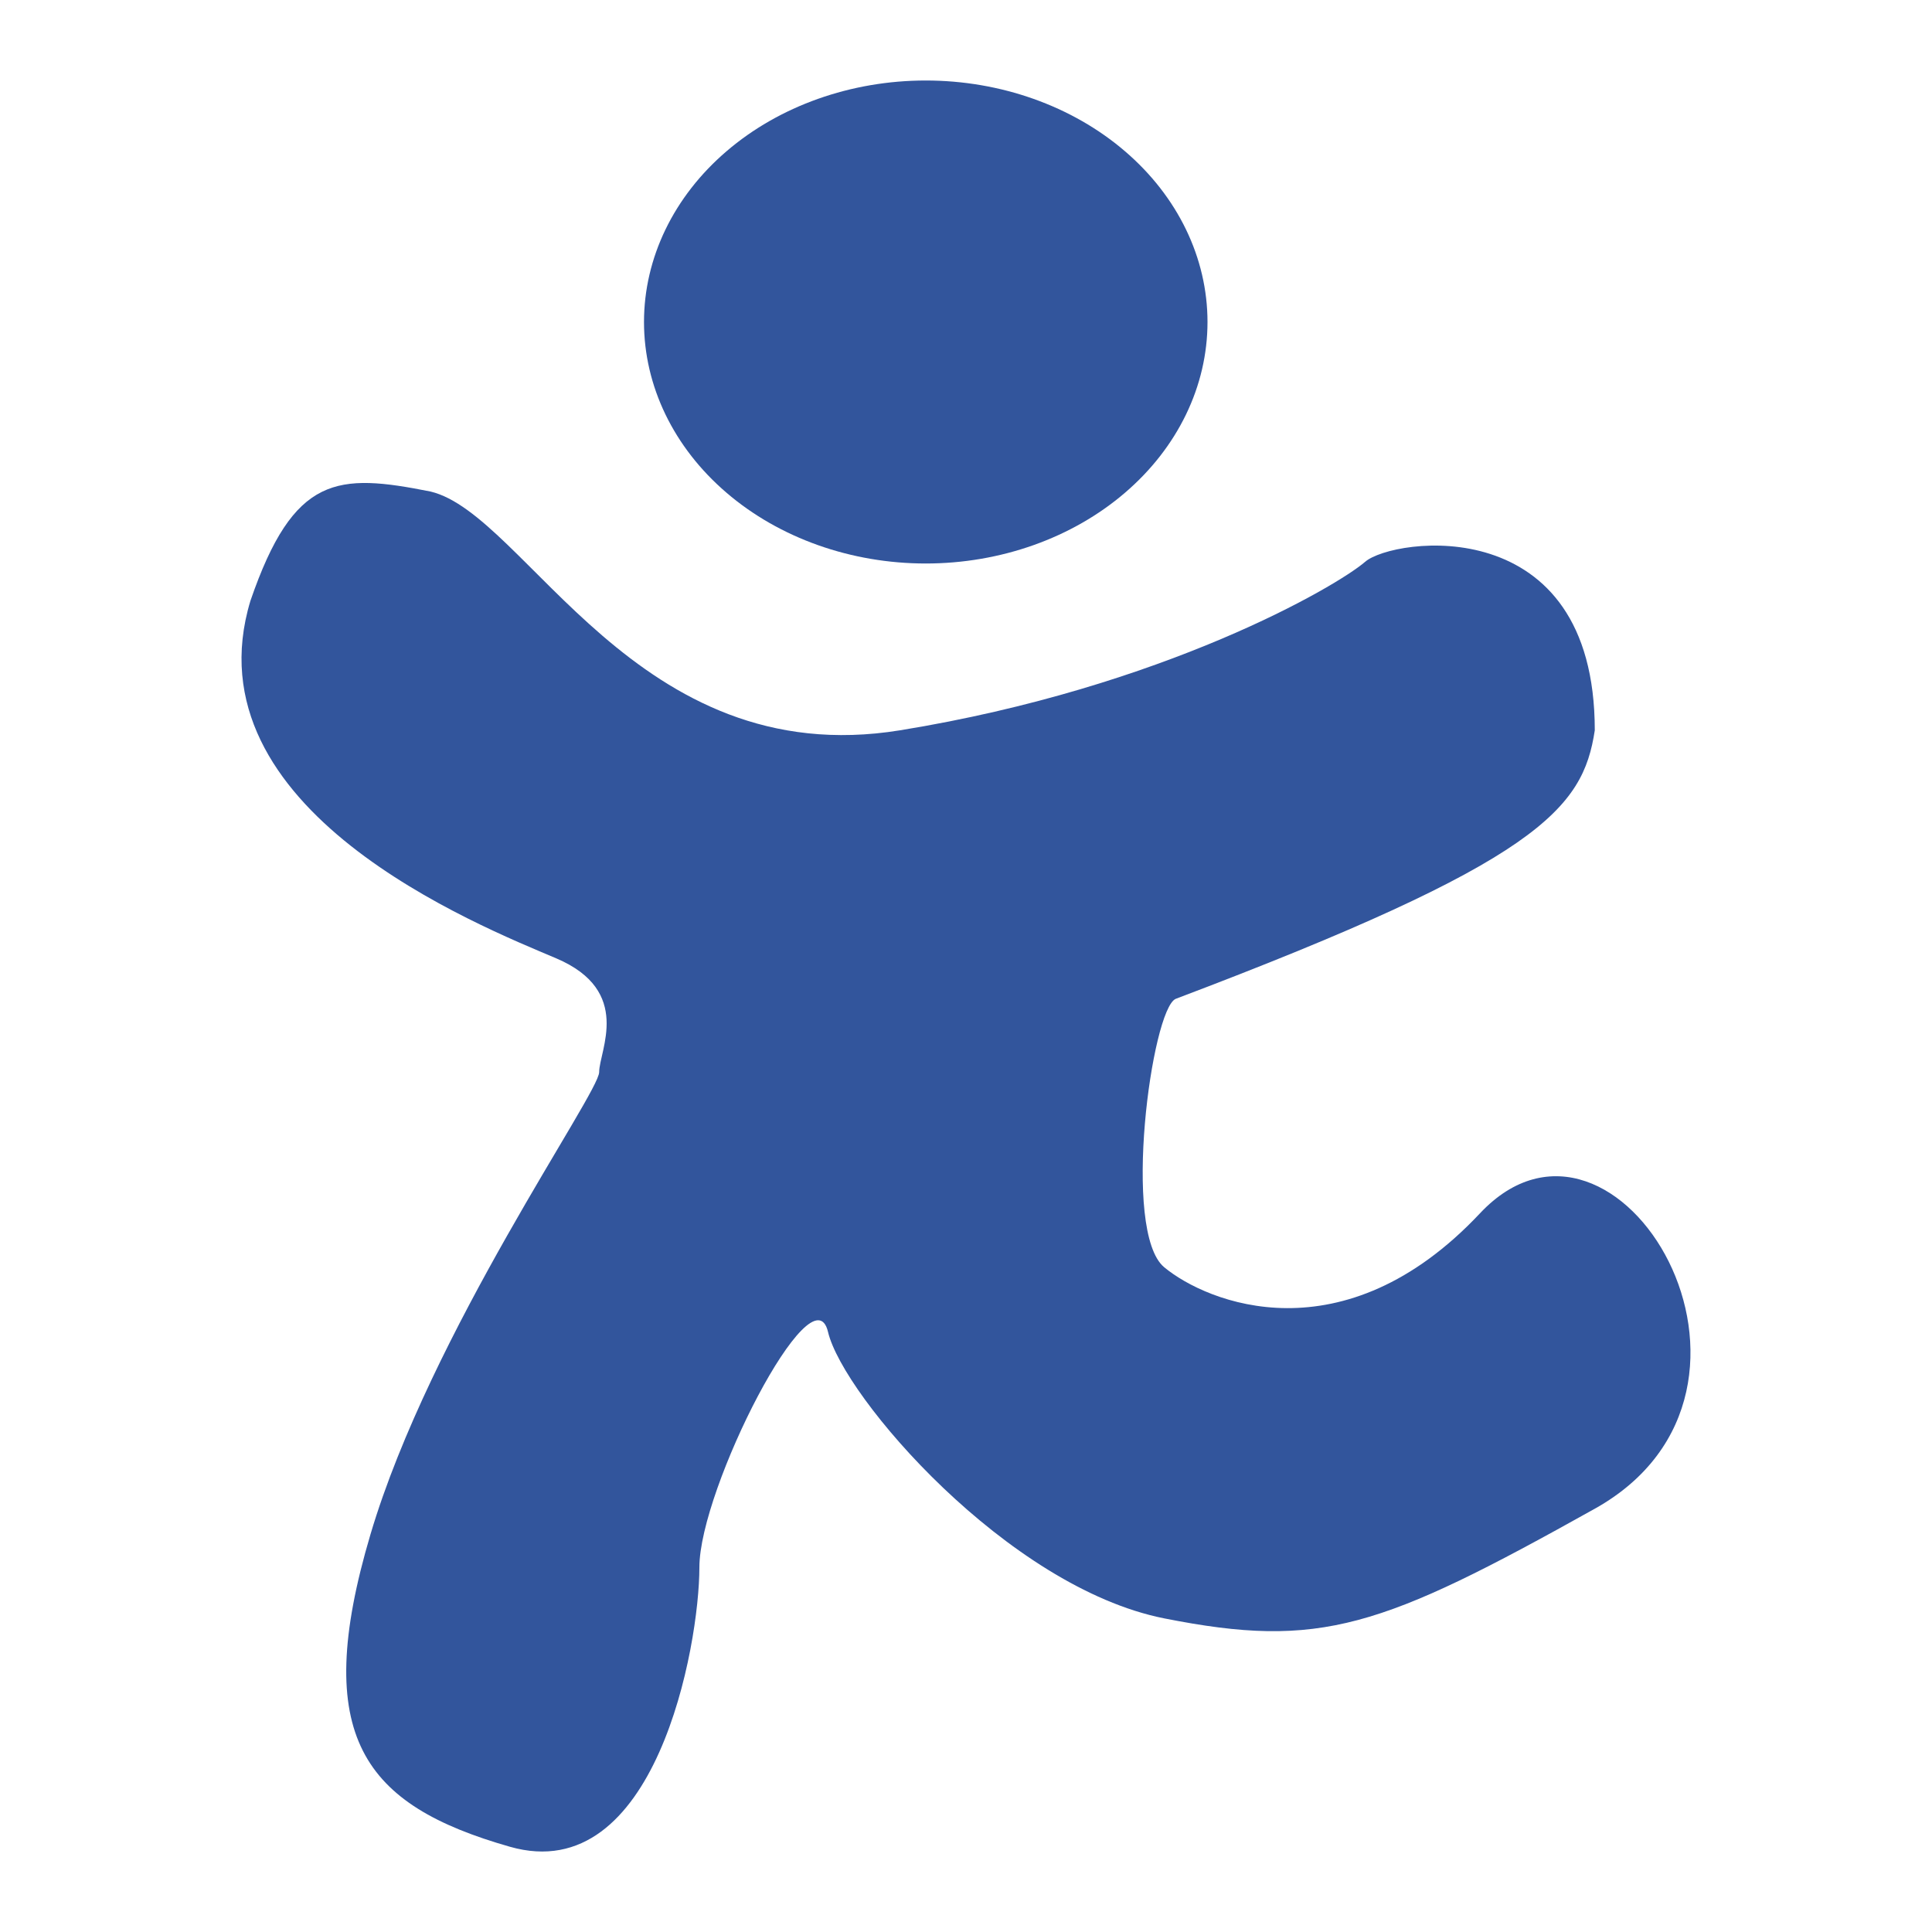
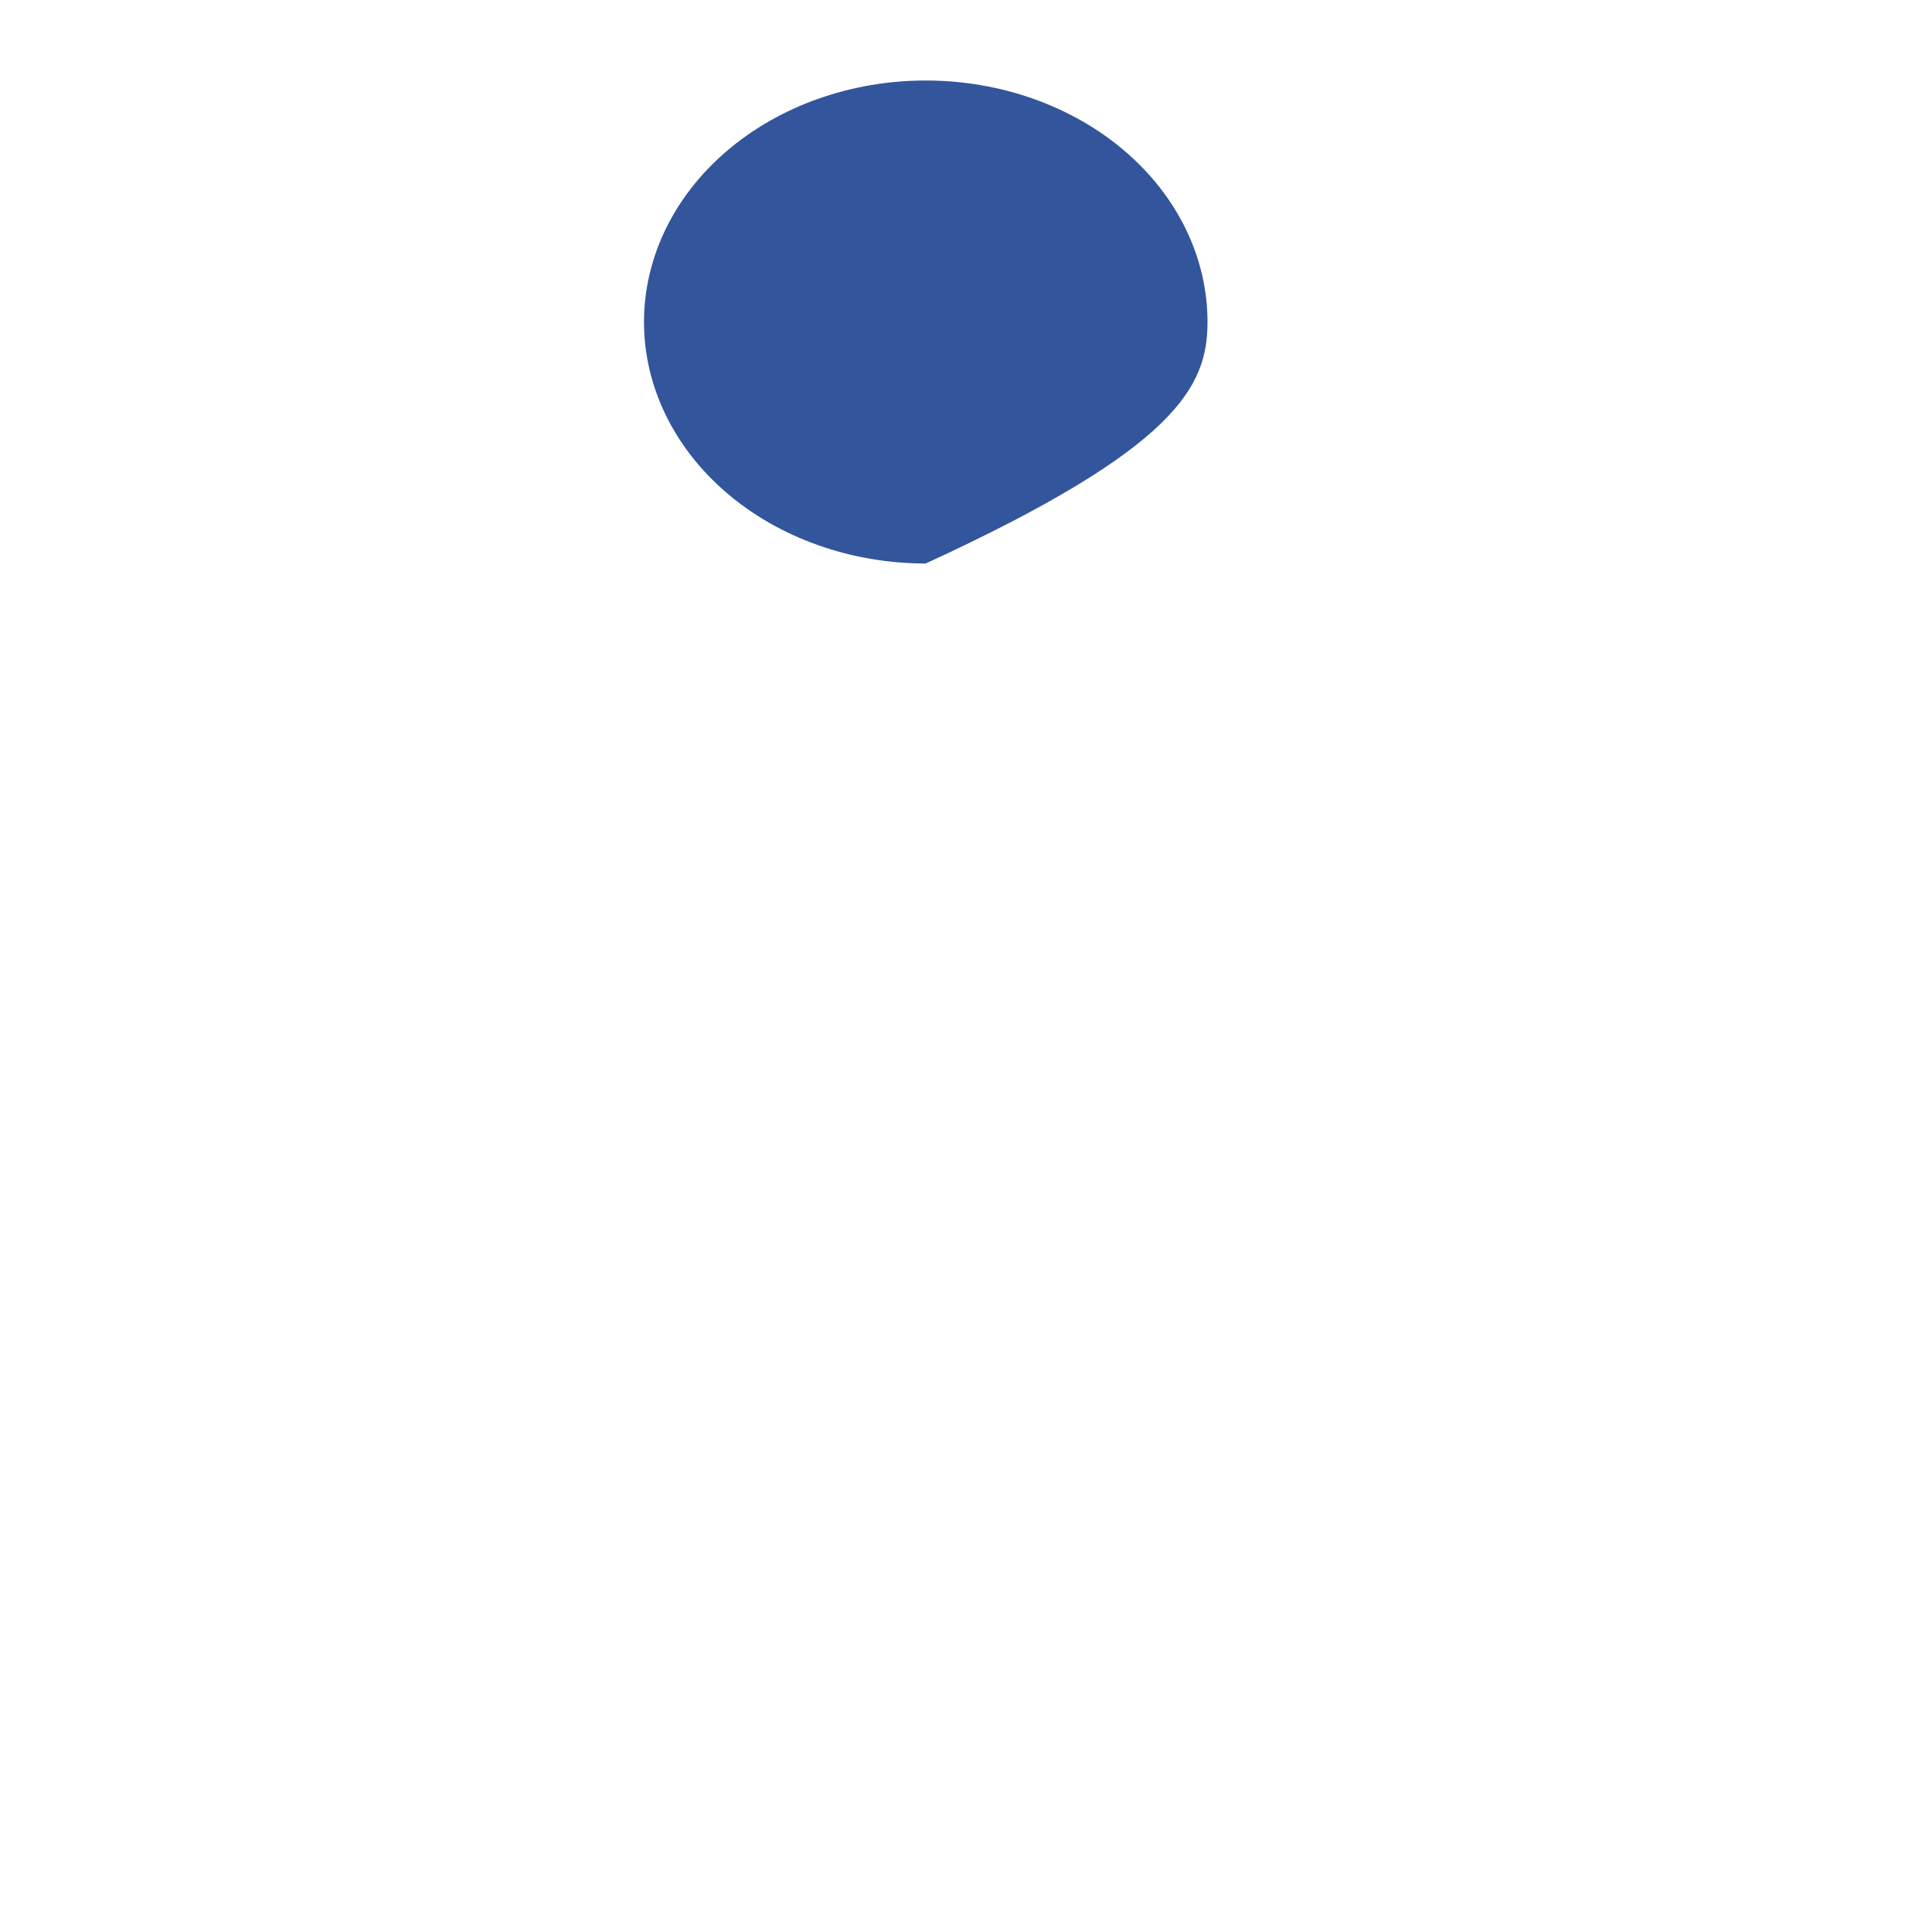
<svg xmlns="http://www.w3.org/2000/svg" width="24" height="24" viewBox="0 0 24 24" fill="none">
-   <path d="M8 4C8 4.796 8.369 5.559 9.025 6.121C9.681 6.684 10.572 7 11.5 7C12.428 7 13.319 6.684 13.975 6.121C14.631 5.559 15 4.796 15 4C15 3.204 14.631 2.441 13.975 1.879C13.319 1.316 12.428 1 11.5 1C10.572 1 9.681 1.316 9.025 1.879C8.369 2.441 8 3.204 8 4Z" fill="#32559C" />
-   <path d="M5.348 6.106C6.54 6.389 7.9 9.605 11.181 9.072C14.462 8.539 16.612 7.279 16.958 6.979C17.304 6.679 19.811 6.324 19.811 9.072C19.663 10.05 19.122 10.7 14.605 12.408C14.306 12.538 13.931 15.301 14.462 15.742C14.992 16.182 16.686 16.88 18.385 15.072C20.083 13.265 22.466 17.259 19.811 18.742C17.156 20.225 16.408 20.49 14.462 20.104C12.516 19.717 10.477 17.351 10.286 16.546C10.096 15.742 8.688 18.494 8.688 19.47C8.688 20.447 8.144 23.458 6.334 22.941C4.523 22.424 3.855 21.577 4.602 19.061C5.348 16.546 7.443 13.582 7.443 13.318C7.443 13.054 7.865 12.311 6.91 11.905C5.954 11.499 2.324 10.063 3.111 7.463C3.65 5.895 4.192 5.876 5.348 6.106Z" fill="#32559C" />
+   <path d="M8 4C8 4.796 8.369 5.559 9.025 6.121C9.681 6.684 10.572 7 11.5 7C14.631 5.559 15 4.796 15 4C15 3.204 14.631 2.441 13.975 1.879C13.319 1.316 12.428 1 11.5 1C10.572 1 9.681 1.316 9.025 1.879C8.369 2.441 8 3.204 8 4Z" fill="#32559C" />
</svg>